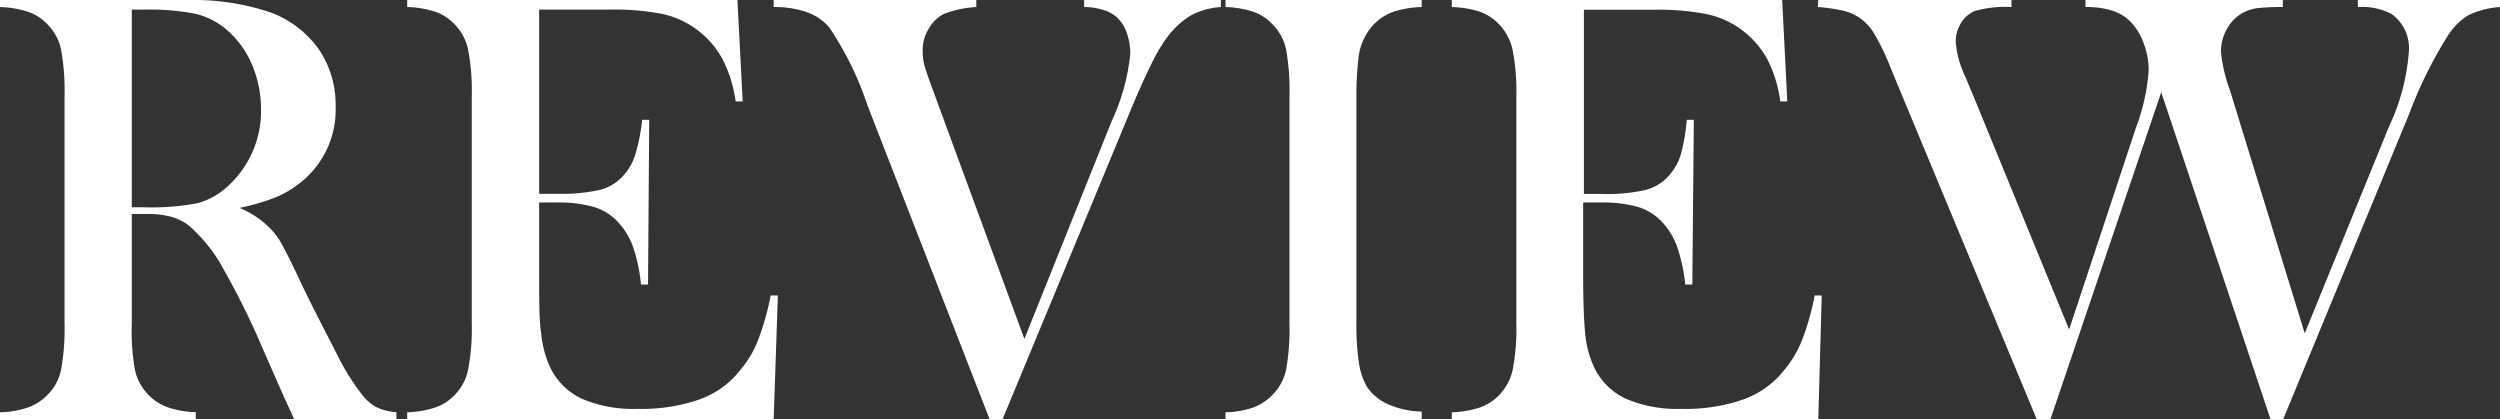
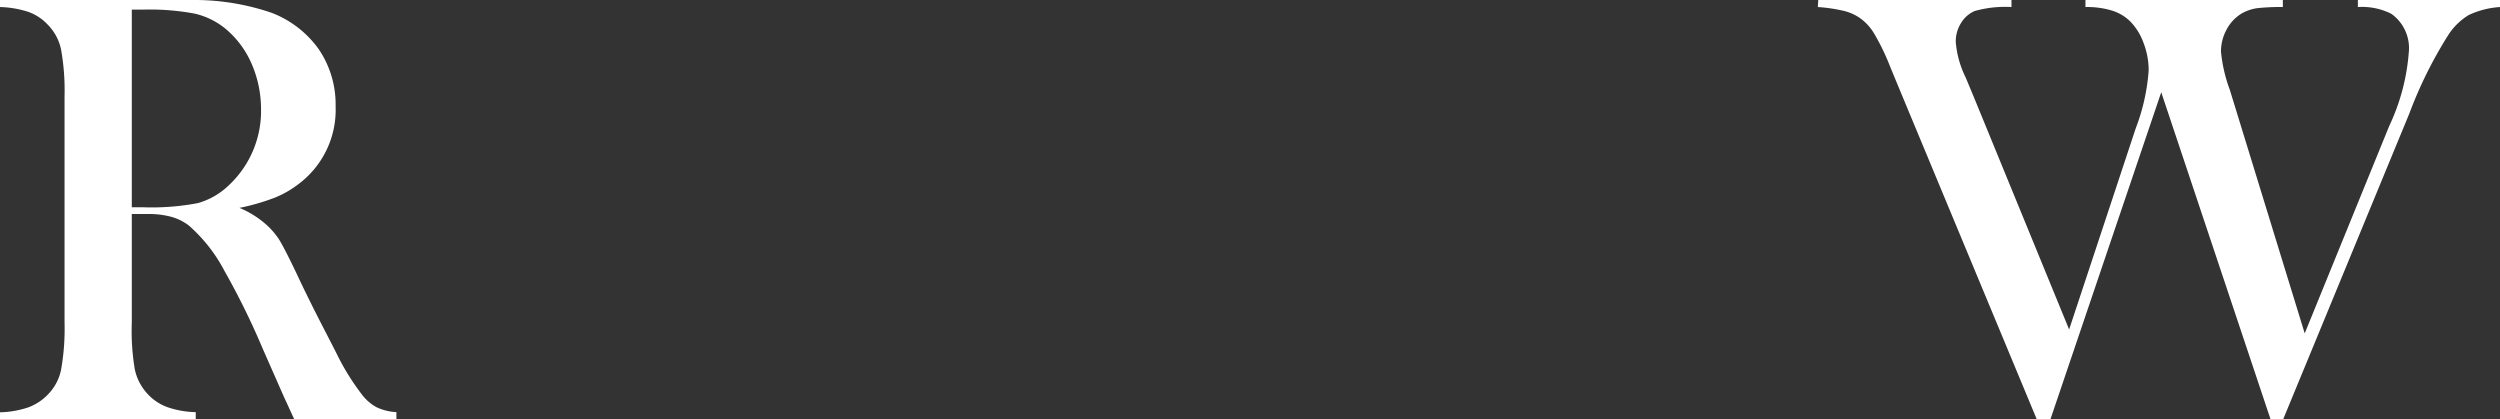
<svg xmlns="http://www.w3.org/2000/svg" viewBox="0 0 166.93 27.99">
  <rect x="0" y="0" width="166.93" height="27.99" fill="#333333" stroke="none" />
  <defs>
    <style>.cls-1{fill:#fff;}</style>
  </defs>
  <g id="レイヤー_2" data-name="レイヤー 2">
    <g id="レイヤー_1-2" data-name="レイヤー 1">
      <path class="cls-1" d="M8.8,14.29v7.26A15.57,15.57,0,0,0,9,24.66a3.45,3.45,0,0,0,.88,1.67,3.34,3.34,0,0,0,1.28.85,6.18,6.18,0,0,0,1.91.34V28H0v-.47a6.31,6.31,0,0,0,1.92-.34,3.5,3.5,0,0,0,1.28-.85,3.3,3.3,0,0,0,.88-1.66,15.55,15.55,0,0,0,.23-3.12V6.44a15.55,15.55,0,0,0-.23-3.12A3.3,3.3,0,0,0,3.2,1.66,3.26,3.26,0,0,0,1.91.8,6.65,6.65,0,0,0,0,.47V0H9.88c1.66,0,2.75,0,3.27,0a15.94,15.94,0,0,1,5,.86,6.89,6.89,0,0,1,3.15,2.45,6.58,6.58,0,0,1,1.11,3.79A6.19,6.19,0,0,1,20,12.24a6.76,6.76,0,0,1-1.63.95,14.44,14.44,0,0,1-2.38.69A6.4,6.4,0,0,1,17.78,15,5,5,0,0,1,18.64,16q.39.64,1.17,2.28C21,20.82,22,22.64,22.57,23.8a16,16,0,0,0,1.57,2.51,3.1,3.1,0,0,0,1,.88,3.53,3.53,0,0,0,1.33.33V28H19.65c-.35-.75-.56-1.23-.66-1.43L17.55,23.3A50.07,50.07,0,0,0,15,18.11a10.55,10.55,0,0,0-2.4-3.06,3.47,3.47,0,0,0-1.19-.58,5.77,5.77,0,0,0-1.56-.18Zm0-.45h.78a16.31,16.31,0,0,0,3.64-.28,4.89,4.89,0,0,0,2.06-1.19,6.78,6.78,0,0,0,2.15-5.09,7.58,7.58,0,0,0-.62-3,6.29,6.29,0,0,0-1.74-2.35A5,5,0,0,0,13,.91,16.17,16.17,0,0,0,9.64.64H8.8Z" />
-       <path class="cls-1" d="M49.24,0l.35,6.77-.47,0a8.78,8.78,0,0,0-.89-2.85,6.07,6.07,0,0,0-1.78-2,5.94,5.94,0,0,0-2.28-1A16.91,16.91,0,0,0,40.69.64H36v12.3h1.23A11.57,11.57,0,0,0,40,12.69a3.07,3.07,0,0,0,1.54-.88,3.64,3.64,0,0,0,.85-1.4A12.46,12.46,0,0,0,42.88,8l.47,0-.08,11H42.8a11,11,0,0,0-.54-2.54,4.76,4.76,0,0,0-1-1.64,3.63,3.63,0,0,0-1.6-1,8.71,8.71,0,0,0-2.5-.3H36v4.69c0,1.88,0,3.24.14,4.09a7,7,0,0,0,.56,2.15,4.41,4.41,0,0,0,2.12,2.16,8.71,8.71,0,0,0,3.76.69,11.76,11.76,0,0,0,4.13-.63,6,6,0,0,0,2.7-1.94,7,7,0,0,0,1.2-2,17.49,17.49,0,0,0,.85-3l.48,0L51.66,28H27.19v-.47a6.58,6.58,0,0,0,1.9-.33,3.25,3.25,0,0,0,1.3-.86,3.35,3.35,0,0,0,.87-1.67,14.7,14.7,0,0,0,.24-3.11V6.44a14.7,14.7,0,0,0-.24-3.11,3.4,3.4,0,0,0-.87-1.67A3.22,3.22,0,0,0,29.11.8,6.54,6.54,0,0,0,27.19.47V0Z" />
-       <path class="cls-1" d="M51.66,0H65.19V.47A7,7,0,0,0,63,.94a2.5,2.5,0,0,0-1,1,2.67,2.67,0,0,0-.39,1.4,3.87,3.87,0,0,0,.11,1c.07.27.27.86.61,1.78l6.07,16.51L74.24,8.06a13.84,13.84,0,0,0,1.23-4.45,4.11,4.11,0,0,0-.25-1.46,2.48,2.48,0,0,0-.65-1,2.45,2.45,0,0,0-.91-.49A4.41,4.41,0,0,0,72.39.47V0h9.13V.47a4.89,4.89,0,0,0-2,.56A5.5,5.5,0,0,0,78,2.4a11,11,0,0,0-1.08,1.79C76.52,5,76,6.12,75.35,7.71L66.94,28h-.86L57.91,7A21.15,21.15,0,0,0,55.35,1.8a3.57,3.57,0,0,0-1.51-1A6.56,6.56,0,0,0,51.66.47Z" />
-       <path class="cls-1" d="M94.93,0V.47A6.58,6.58,0,0,0,93,.8a3.44,3.44,0,0,0-1.3.86,3.87,3.87,0,0,0-1,2.28,22.8,22.8,0,0,0-.13,2.5V21.55a17,17,0,0,0,.17,2.69,4.5,4.5,0,0,0,.53,1.58A3.31,3.31,0,0,0,92.7,27a5.91,5.91,0,0,0,2.23.48V28H81.83v-.47a6.18,6.18,0,0,0,1.91-.34A3.46,3.46,0,0,0,85,26.33a3.38,3.38,0,0,0,.88-1.66,15.72,15.72,0,0,0,.22-3.12V6.44a15.72,15.72,0,0,0-.22-3.12A3.38,3.38,0,0,0,85,1.66,3.22,3.22,0,0,0,83.73.8a6.58,6.58,0,0,0-1.9-.33V0Z" />
-       <path class="cls-1" d="M119,0l.34,6.77-.47,0A8.55,8.55,0,0,0,118,3.94a6.07,6.07,0,0,0-1.78-2,6,6,0,0,0-2.28-1,17,17,0,0,0-3.49-.29h-4.69v12.3H107a11.62,11.62,0,0,0,2.81-.25,3.07,3.07,0,0,0,1.54-.88,3.77,3.77,0,0,0,.85-1.4A12.46,12.46,0,0,0,112.63,8l.47,0L113,19h-.47a11.49,11.49,0,0,0-.55-2.54,4.89,4.89,0,0,0-1-1.64,3.69,3.69,0,0,0-1.6-1,8.76,8.76,0,0,0-2.5-.3h-1.17v4.69c0,1.88.05,3.24.14,4.09a6.73,6.73,0,0,0,.56,2.15,4.41,4.41,0,0,0,2.12,2.16,8.68,8.68,0,0,0,3.76.69,11.67,11.67,0,0,0,4.12-.63,6.08,6.08,0,0,0,2.71-1.94,7.44,7.44,0,0,0,1.2-2,17.49,17.49,0,0,0,.85-3l.47,0L121.41,28H96.94v-.47a6.58,6.58,0,0,0,1.9-.33,3.32,3.32,0,0,0,1.3-.86,3.52,3.52,0,0,0,.87-1.67,14.7,14.7,0,0,0,.24-3.11V6.44A14.7,14.7,0,0,0,101,3.33a3.57,3.57,0,0,0-.87-1.67A3.29,3.29,0,0,0,98.86.8,6.66,6.66,0,0,0,96.94.47V0Z" />
      <path class="cls-1" d="M121.41,0h12.9V.47a7.49,7.49,0,0,0-2.47.27,2,2,0,0,0-.9.8,2.31,2.31,0,0,0-.35,1.25,6.52,6.52,0,0,0,.66,2.38l.53,1.27L138.16,22l4.45-13.44a13.45,13.45,0,0,0,.86-3.85,5.08,5.08,0,0,0-.34-1.84,4,4,0,0,0-.89-1.44A3,3,0,0,0,141,.7a5.71,5.71,0,0,0-1.75-.23V0h13.18V.47a14.11,14.11,0,0,0-1.75.08,3,3,0,0,0-1,.35,2.77,2.77,0,0,0-1,1.06,3.06,3.06,0,0,0-.38,1.49A10,10,0,0,0,148.89,6l5,16.26,5.64-13.84a14,14,0,0,0,1.31-4.92A2.81,2.81,0,0,0,159.67.92a4.35,4.35,0,0,0-2.23-.45V0h9.49V.47a5.77,5.77,0,0,0-2.08.53,4.22,4.22,0,0,0-1.4,1.38,28.44,28.44,0,0,0-2.57,5.19L152.45,28h-.84l-7.3-21.84L136.91,28H136L126.82,5.93l-.62-1.5a15.1,15.1,0,0,0-1.06-2.19,3.36,3.36,0,0,0-1-1.07A3.25,3.25,0,0,0,123,.7a10.73,10.73,0,0,0-1.62-.23Z" />
    </g>
  </g>
</svg>